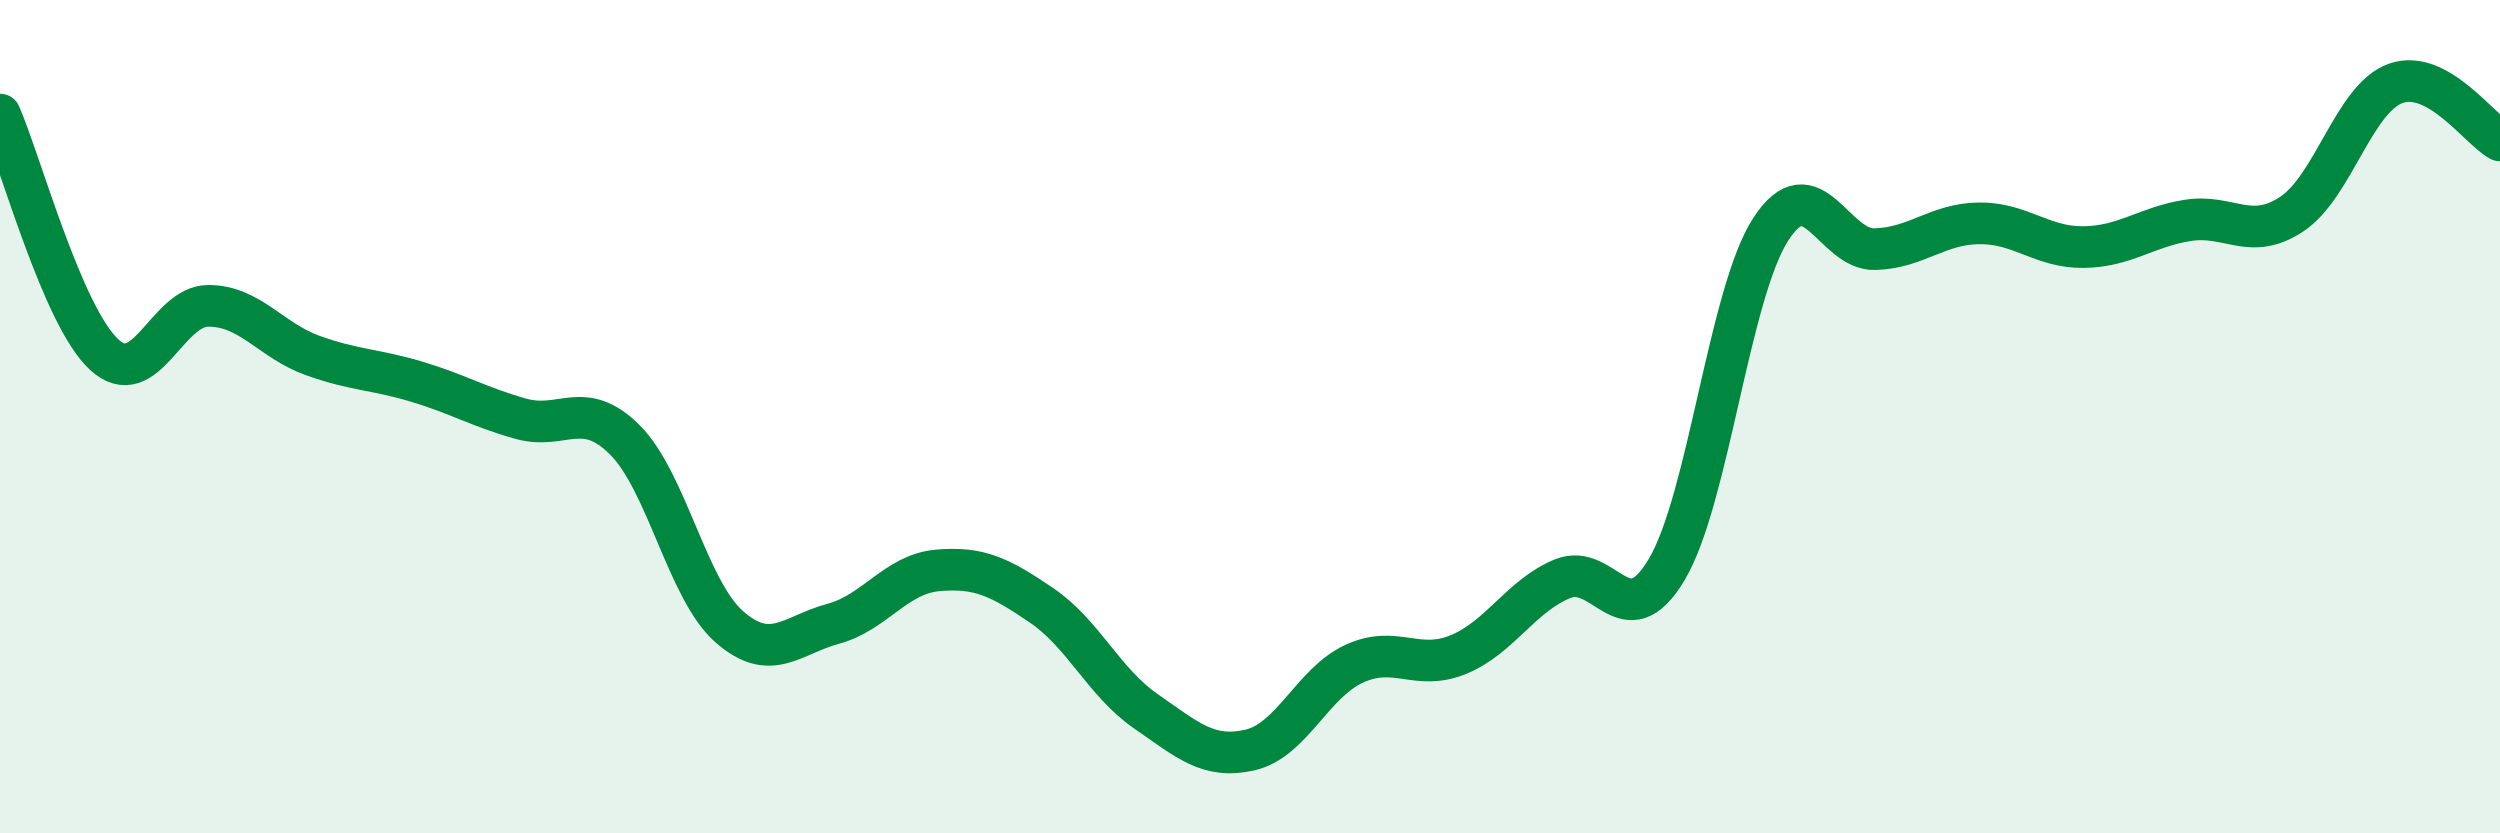
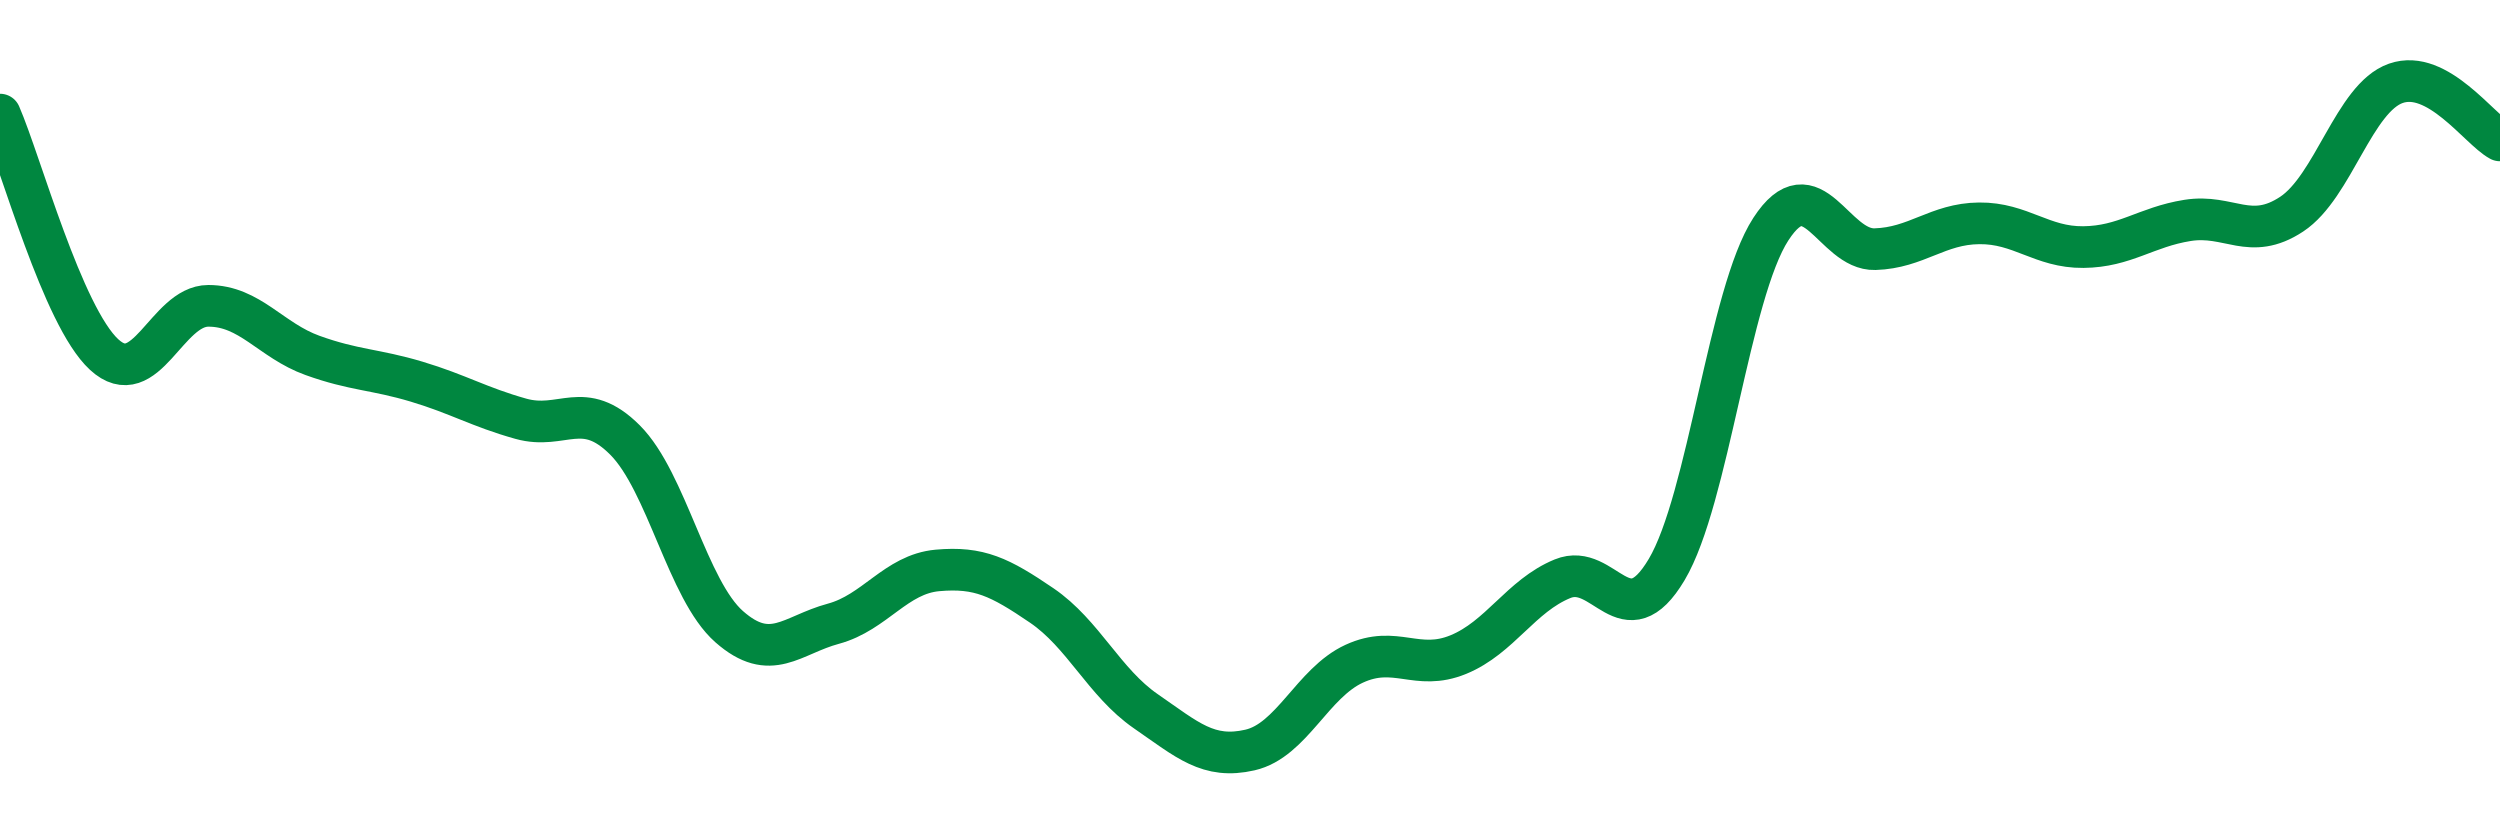
<svg xmlns="http://www.w3.org/2000/svg" width="60" height="20" viewBox="0 0 60 20">
-   <path d="M 0,2.75 C 0.5,3.9 1.5,7.59 2.5,8.51 C 3.5,9.43 4,7.34 5,7.34 C 6,7.34 6.5,8.17 7.5,8.53 C 8.5,8.89 9,8.86 10,9.16 C 11,9.46 11.5,9.77 12.5,10.05 C 13.5,10.33 14,9.56 15,10.56 C 16,11.56 16.5,14.16 17.5,15.04 C 18.5,15.92 19,15.24 20,14.97 C 21,14.7 21.5,13.78 22.5,13.69 C 23.5,13.6 24,13.85 25,14.53 C 26,15.21 26.5,16.38 27.5,17.07 C 28.5,17.76 29,18.23 30,18 C 31,17.77 31.5,16.39 32.5,15.93 C 33.5,15.47 34,16.12 35,15.71 C 36,15.3 36.5,14.3 37.5,13.89 C 38.5,13.48 39,15.35 40,13.67 C 41,11.99 41.5,7.04 42.5,5.5 C 43.5,3.96 44,6.01 45,5.98 C 46,5.95 46.5,5.37 47.5,5.36 C 48.5,5.35 49,5.94 50,5.93 C 51,5.92 51.5,5.45 52.5,5.29 C 53.5,5.13 54,5.8 55,5.14 C 56,4.48 56.5,2.35 57.5,2 C 58.5,1.65 59.5,3.1 60,3.37L60 20L0 20Z" fill="#008740" opacity="0.1" stroke-linecap="round" stroke-linejoin="round" />
  <path d="M 0,2.75 C 0.5,3.9 1.5,7.59 2.5,8.51 C 3.5,9.43 4,7.34 5,7.34 C 6,7.34 6.5,8.17 7.5,8.53 C 8.5,8.89 9,8.86 10,9.16 C 11,9.46 11.5,9.77 12.5,10.05 C 13.5,10.33 14,9.56 15,10.56 C 16,11.56 16.5,14.16 17.5,15.04 C 18.5,15.92 19,15.24 20,14.97 C 21,14.7 21.5,13.78 22.5,13.69 C 23.5,13.6 24,13.85 25,14.53 C 26,15.21 26.5,16.38 27.5,17.07 C 28.5,17.76 29,18.23 30,18 C 31,17.77 31.5,16.39 32.5,15.93 C 33.5,15.47 34,16.12 35,15.71 C 36,15.3 36.5,14.3 37.5,13.89 C 38.5,13.48 39,15.35 40,13.67 C 41,11.99 41.5,7.04 42.5,5.5 C 43.5,3.96 44,6.01 45,5.98 C 46,5.95 46.5,5.37 47.5,5.36 C 48.5,5.35 49,5.94 50,5.93 C 51,5.92 51.5,5.45 52.5,5.29 C 53.5,5.13 54,5.8 55,5.14 C 56,4.48 56.5,2.35 57.5,2 C 58.5,1.65 59.5,3.1 60,3.37" stroke="#008740" stroke-width="1" fill="none" stroke-linecap="round" stroke-linejoin="round" />
</svg>